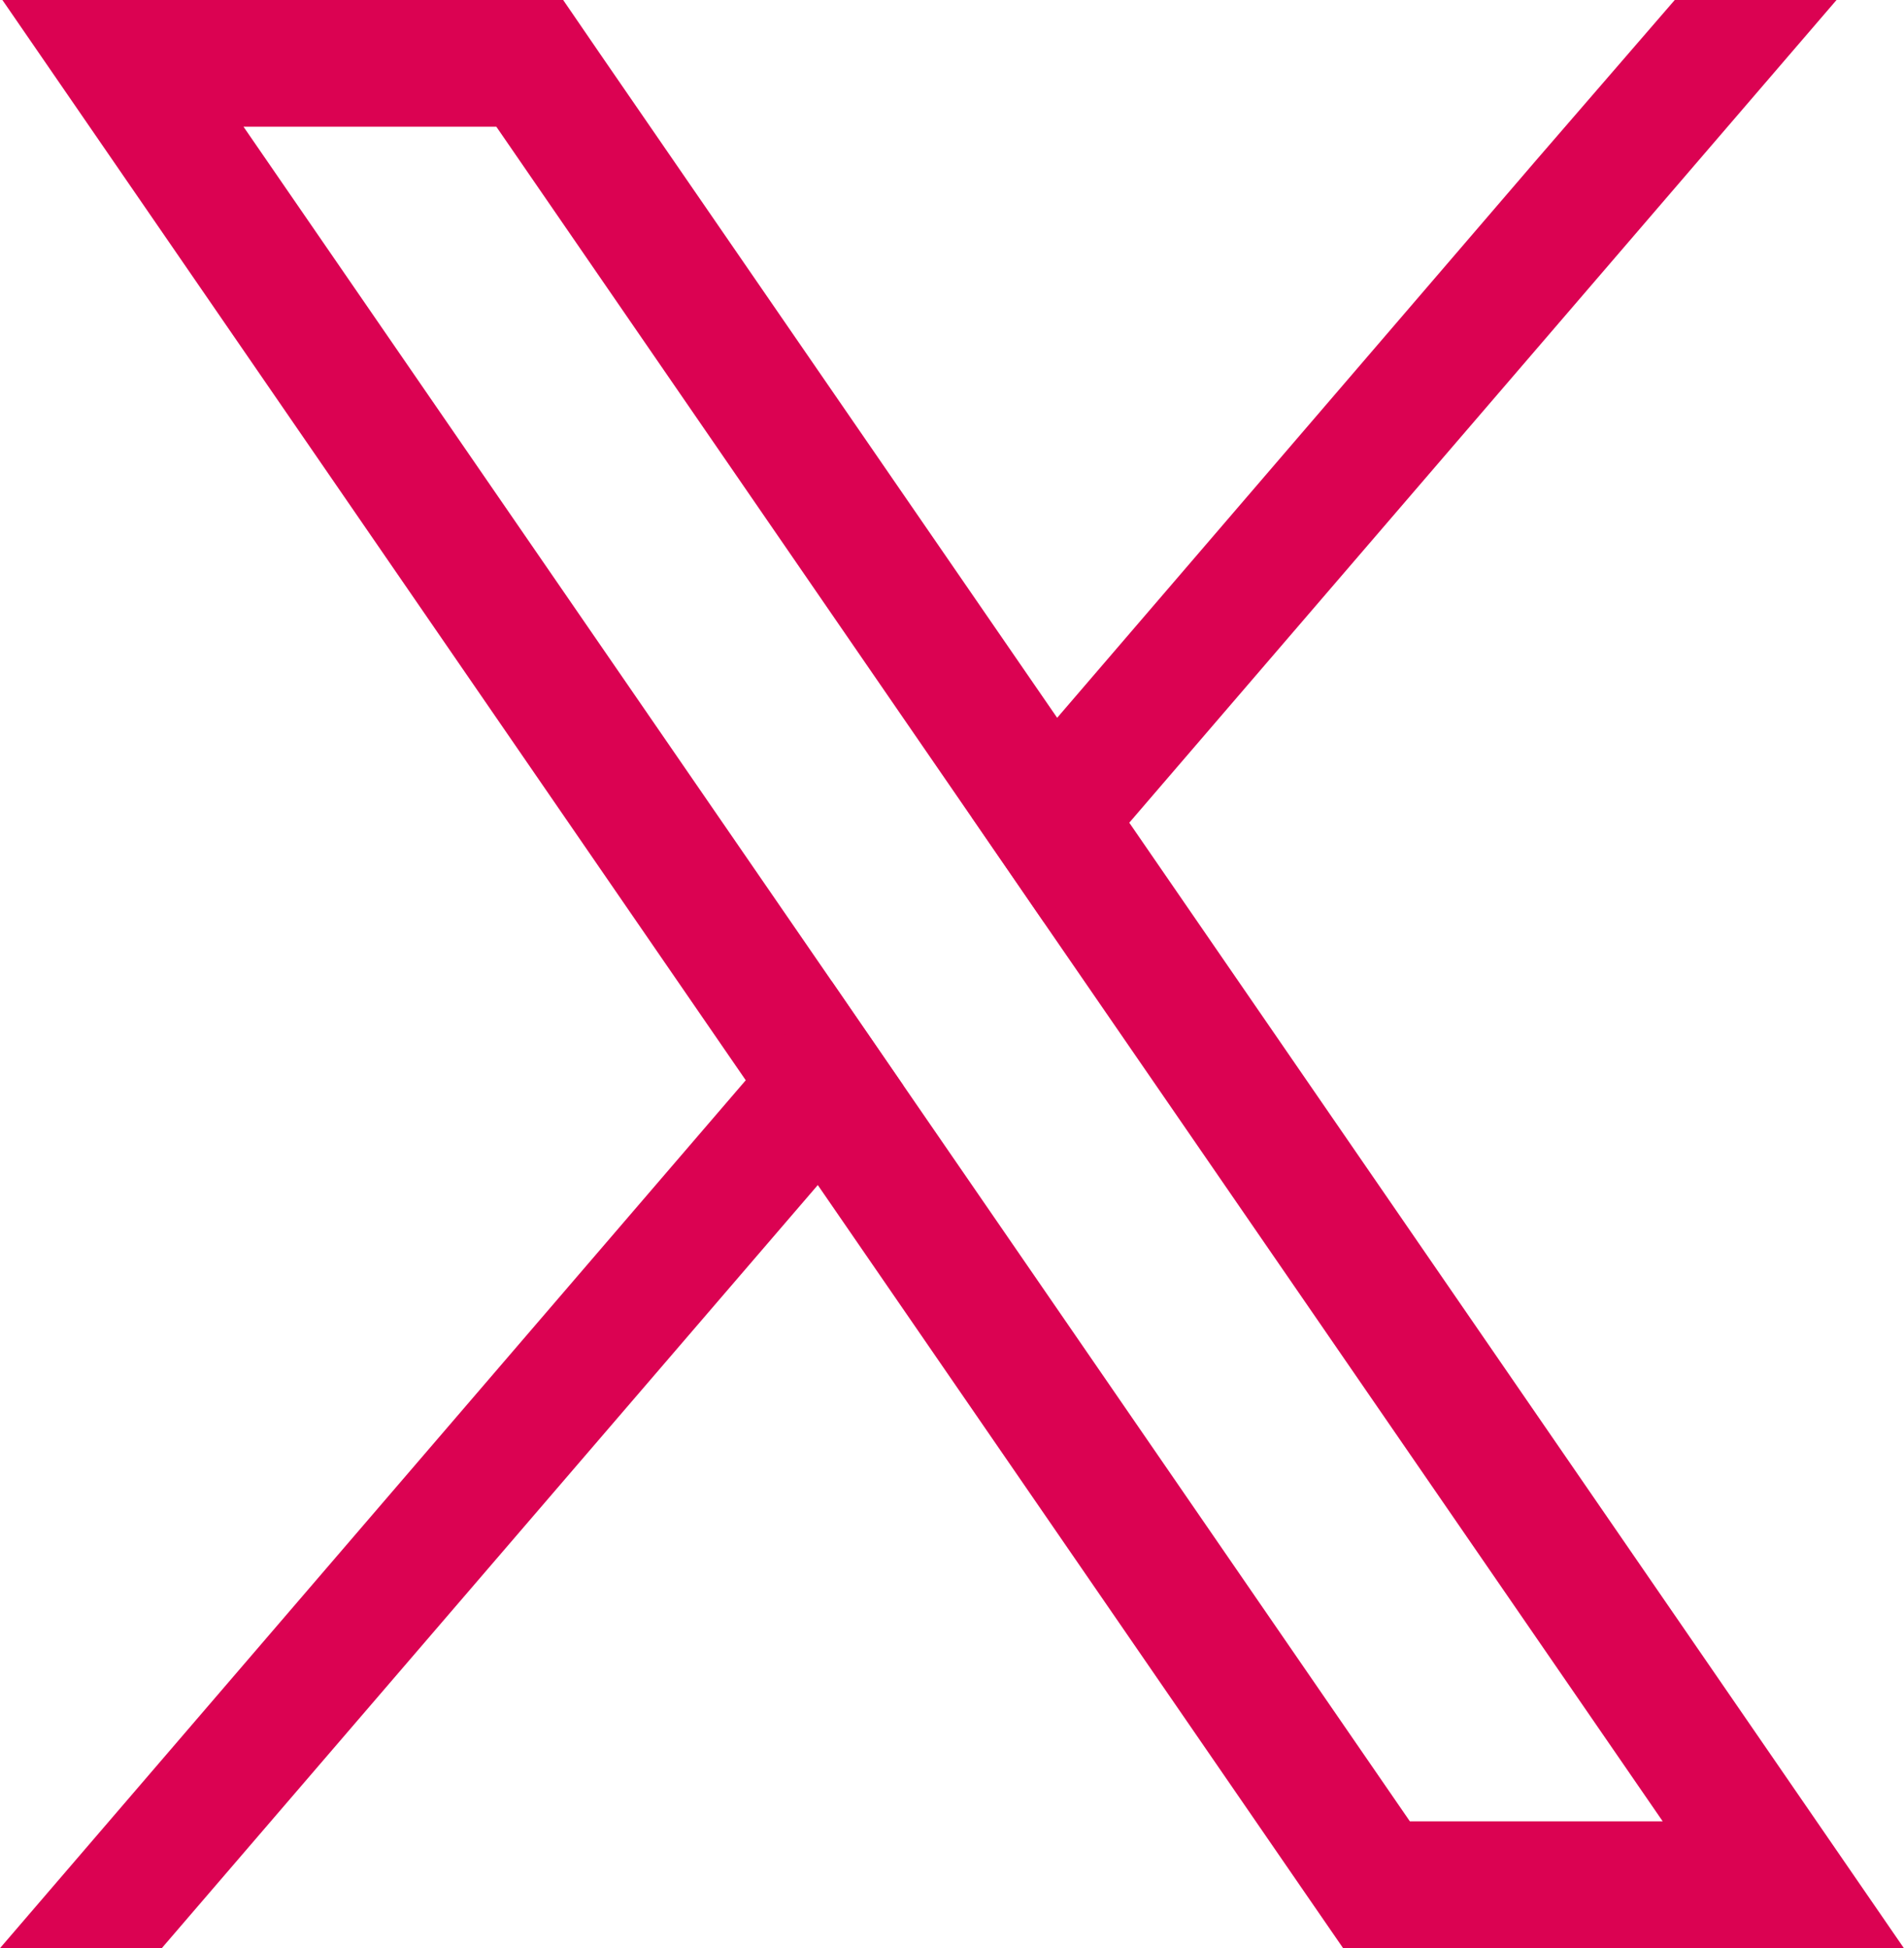
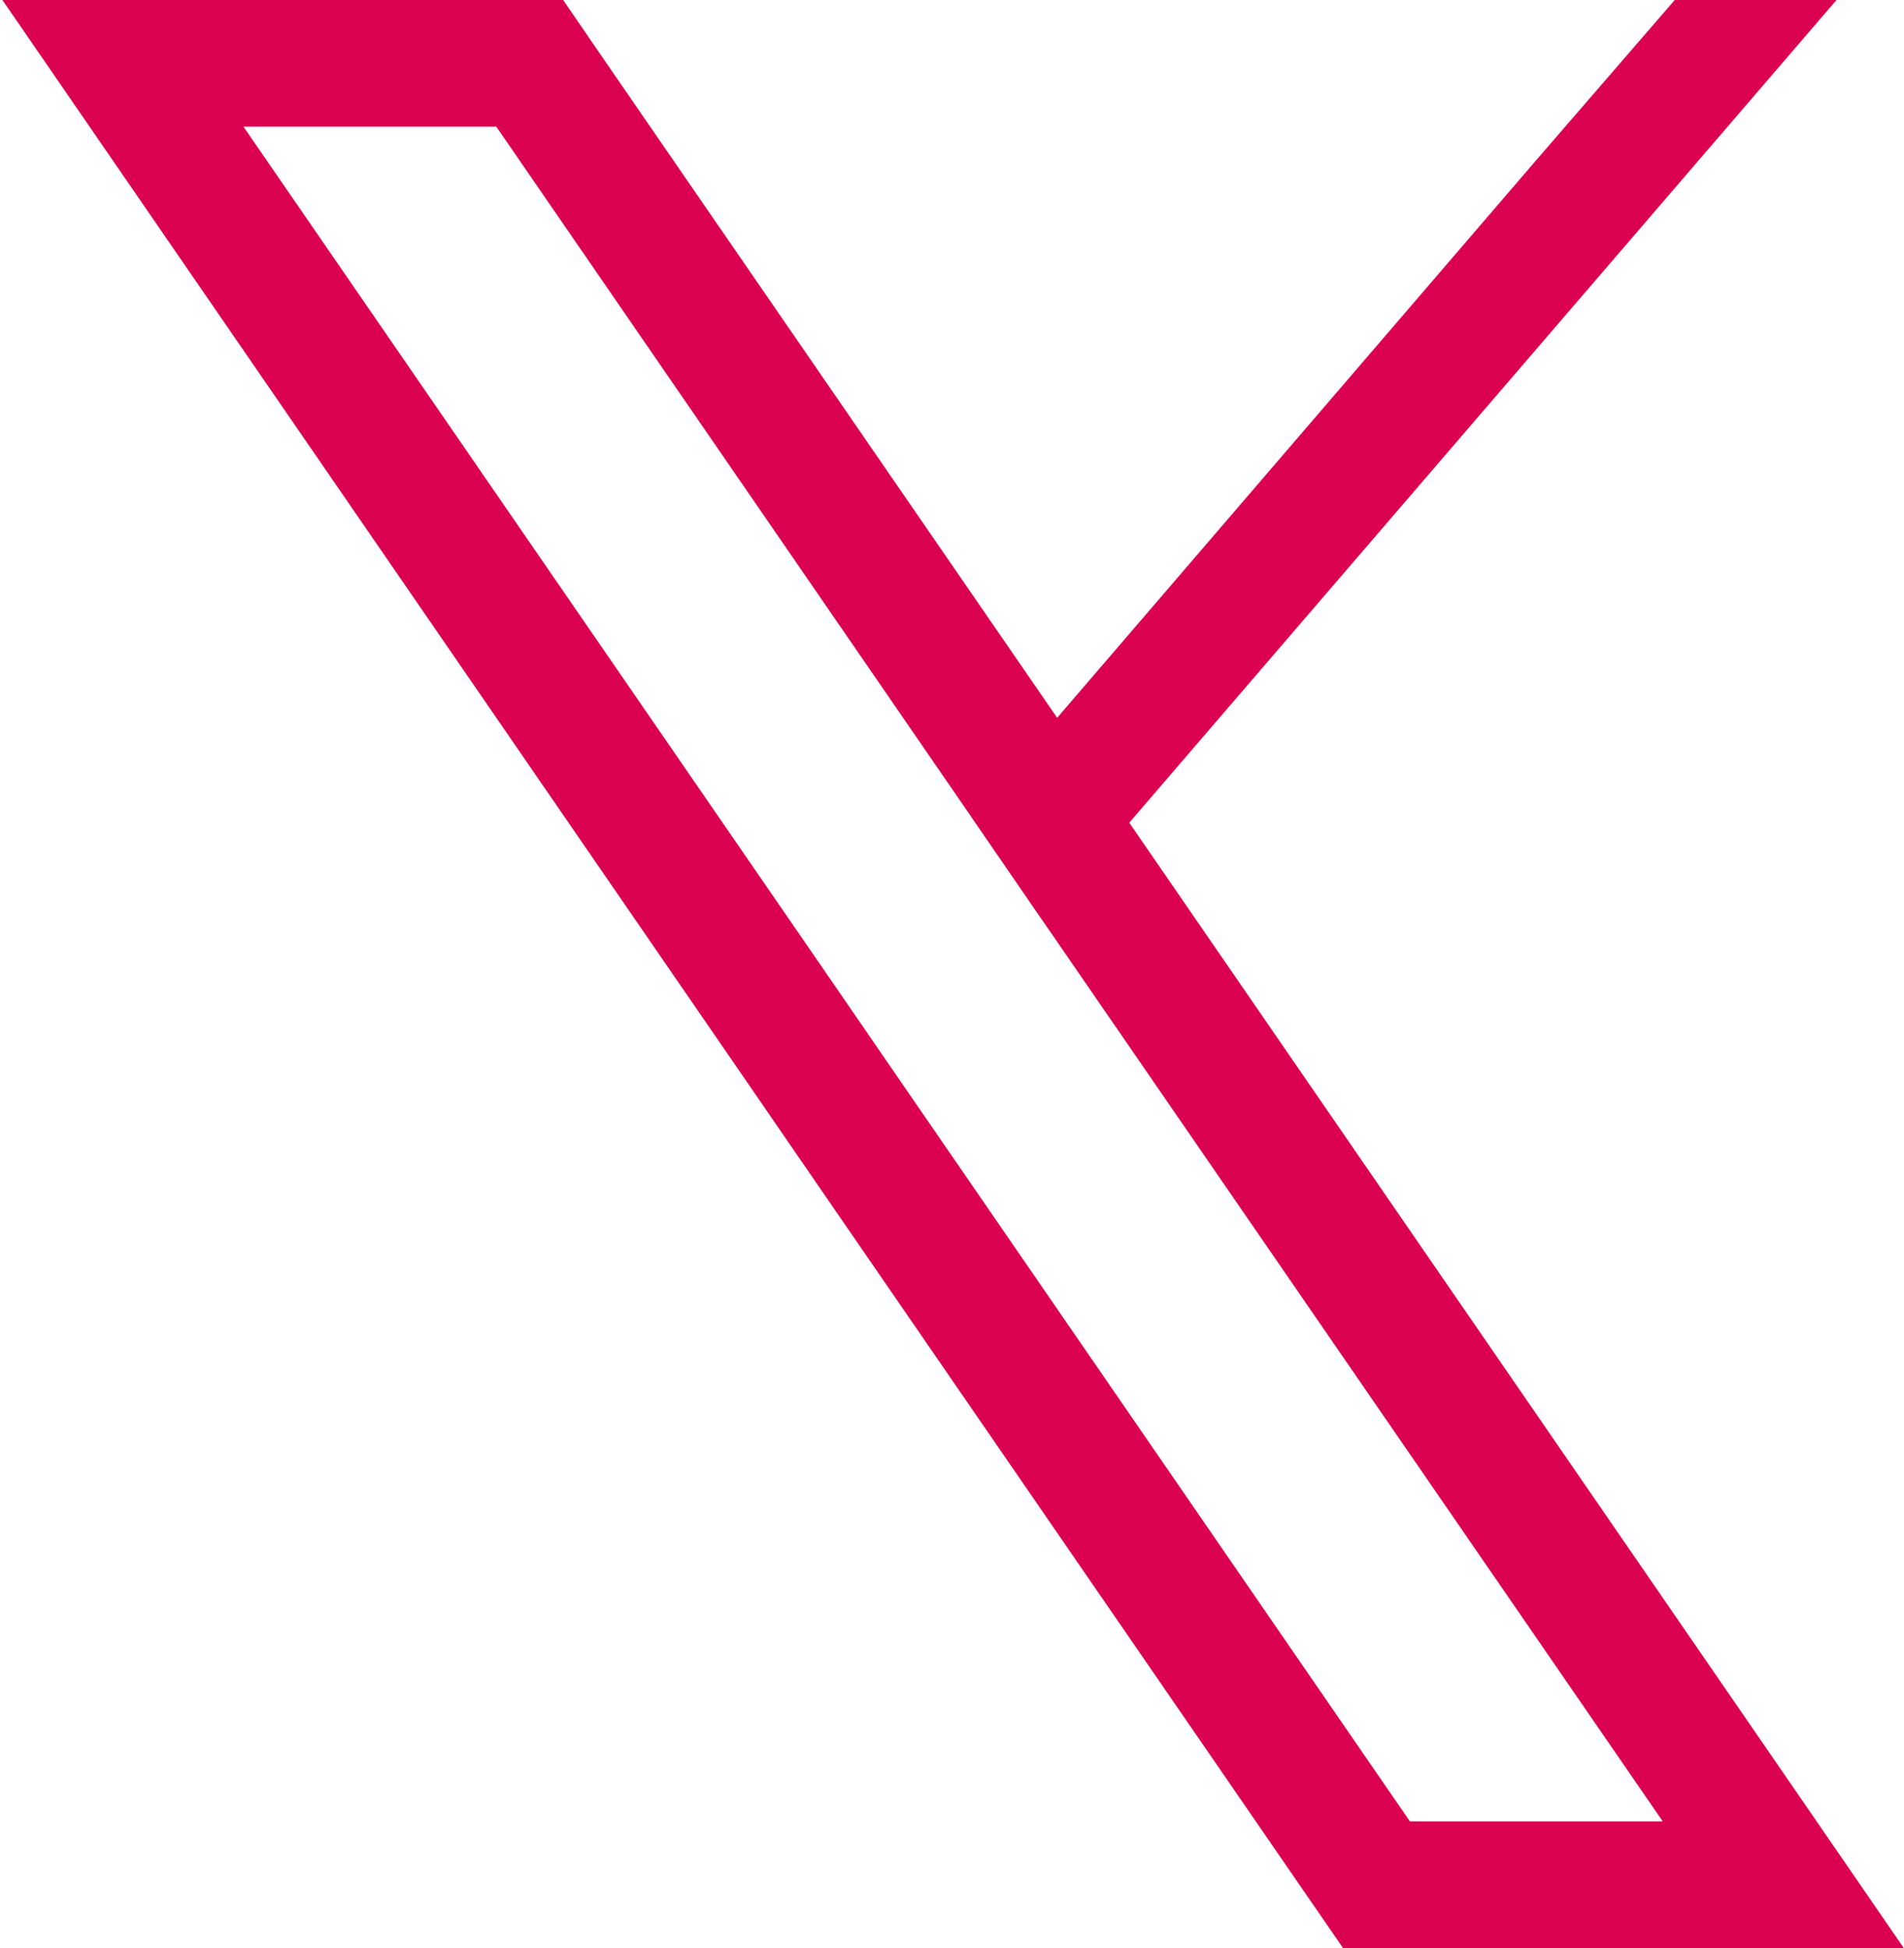
<svg xmlns="http://www.w3.org/2000/svg" width="34.483" height="35.286" viewBox="0 0 34.483 35.286">
  <g id="Group_171846" data-name="Group 171846" transform="translate(0 -0.005)">
    <path id="Path_412483" data-name="Path 412483" d="M17.688,19.665l-1.306-1.9L5.737,2.3h4.579L18.924,14.81l1.306,1.9L31.44,32.994H26.861ZM1.367,0,3.844,3.6,14.833,19.571l1.306,1.9L24.969,34.3l.685.994H35.81l-2.477-3.6L21.779,14.906l-1.306-1.9L12.208,1l-.685-1Z" transform="translate(-1.327)" fill="#db0252" />
-     <path id="Path_412484" data-name="Path 412484" d="M13.506,613.738,0,629.458h2.93l11.882-13.823,1.549-1.8-1.306-1.9Z" transform="translate(0 -594.167)" fill="#db0252" />
    <path id="Path_412485" data-name="Path 412485" d="M618.943.005l-2.508,2.9-8.676,10.1-1.549,1.8,1.306,1.9,1.549-1.8L621.873.005Z" transform="translate(-588.612 0)" fill="#db0252" />
  </g>
</svg>